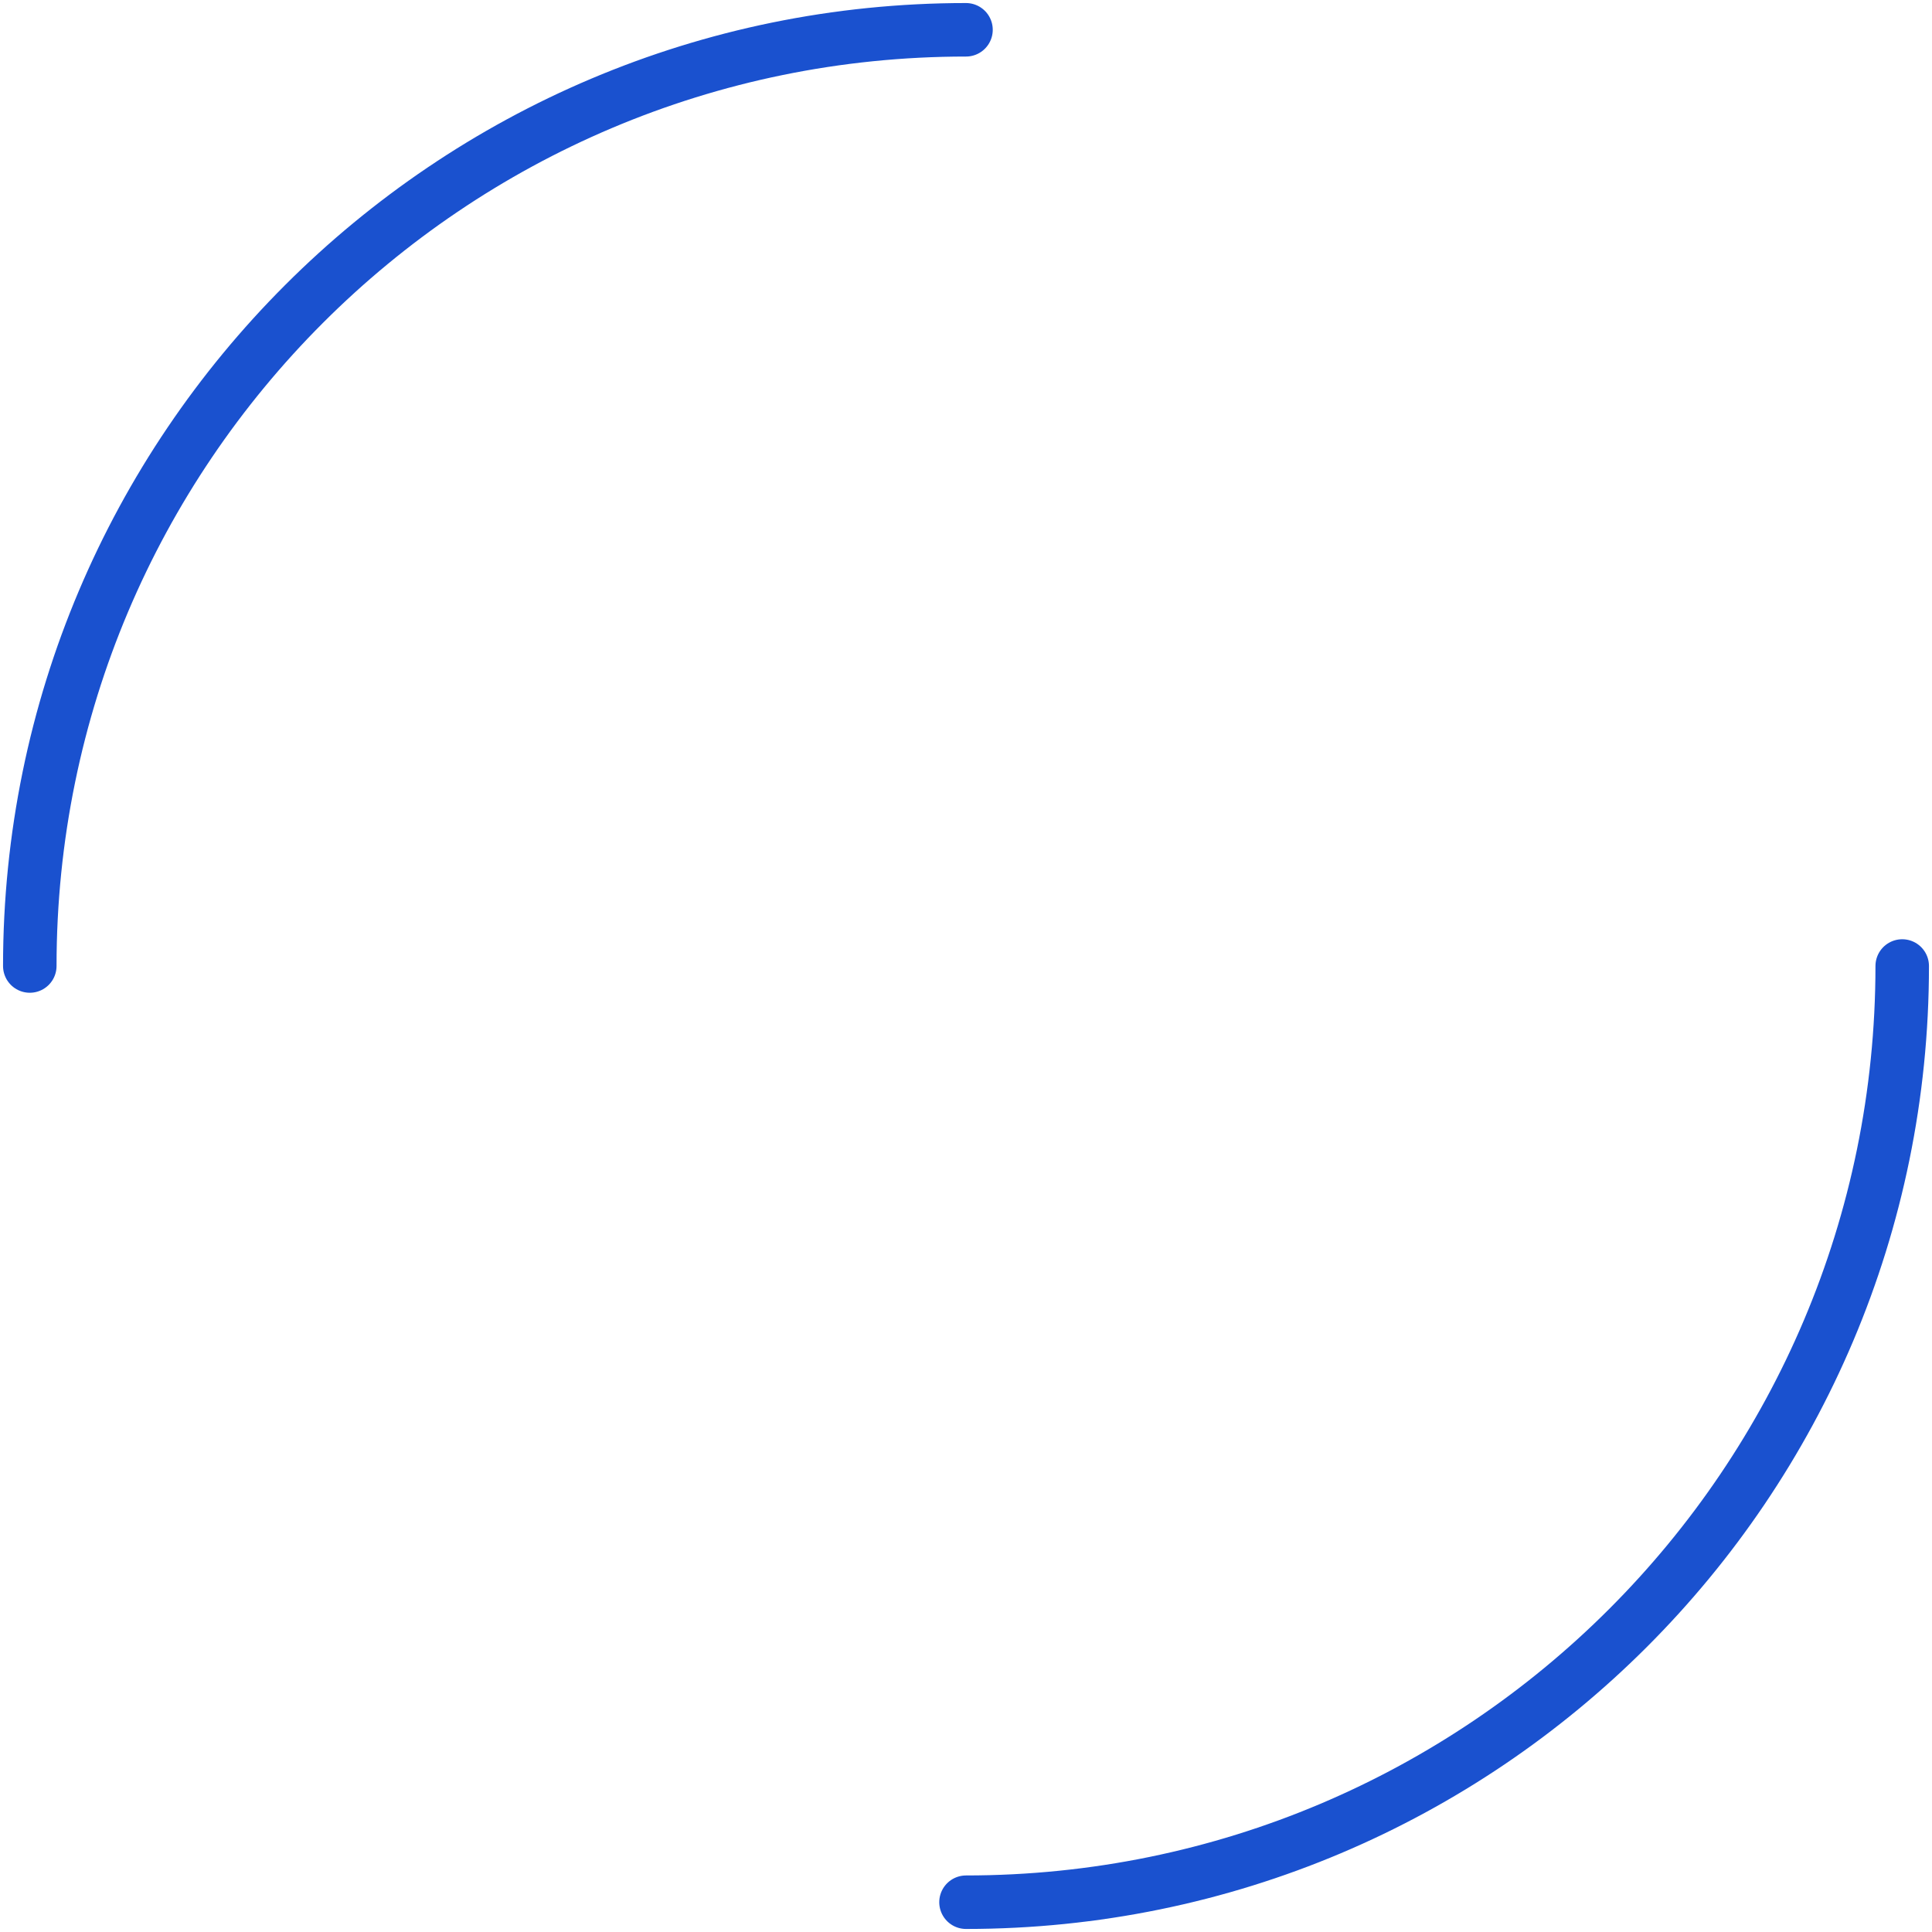
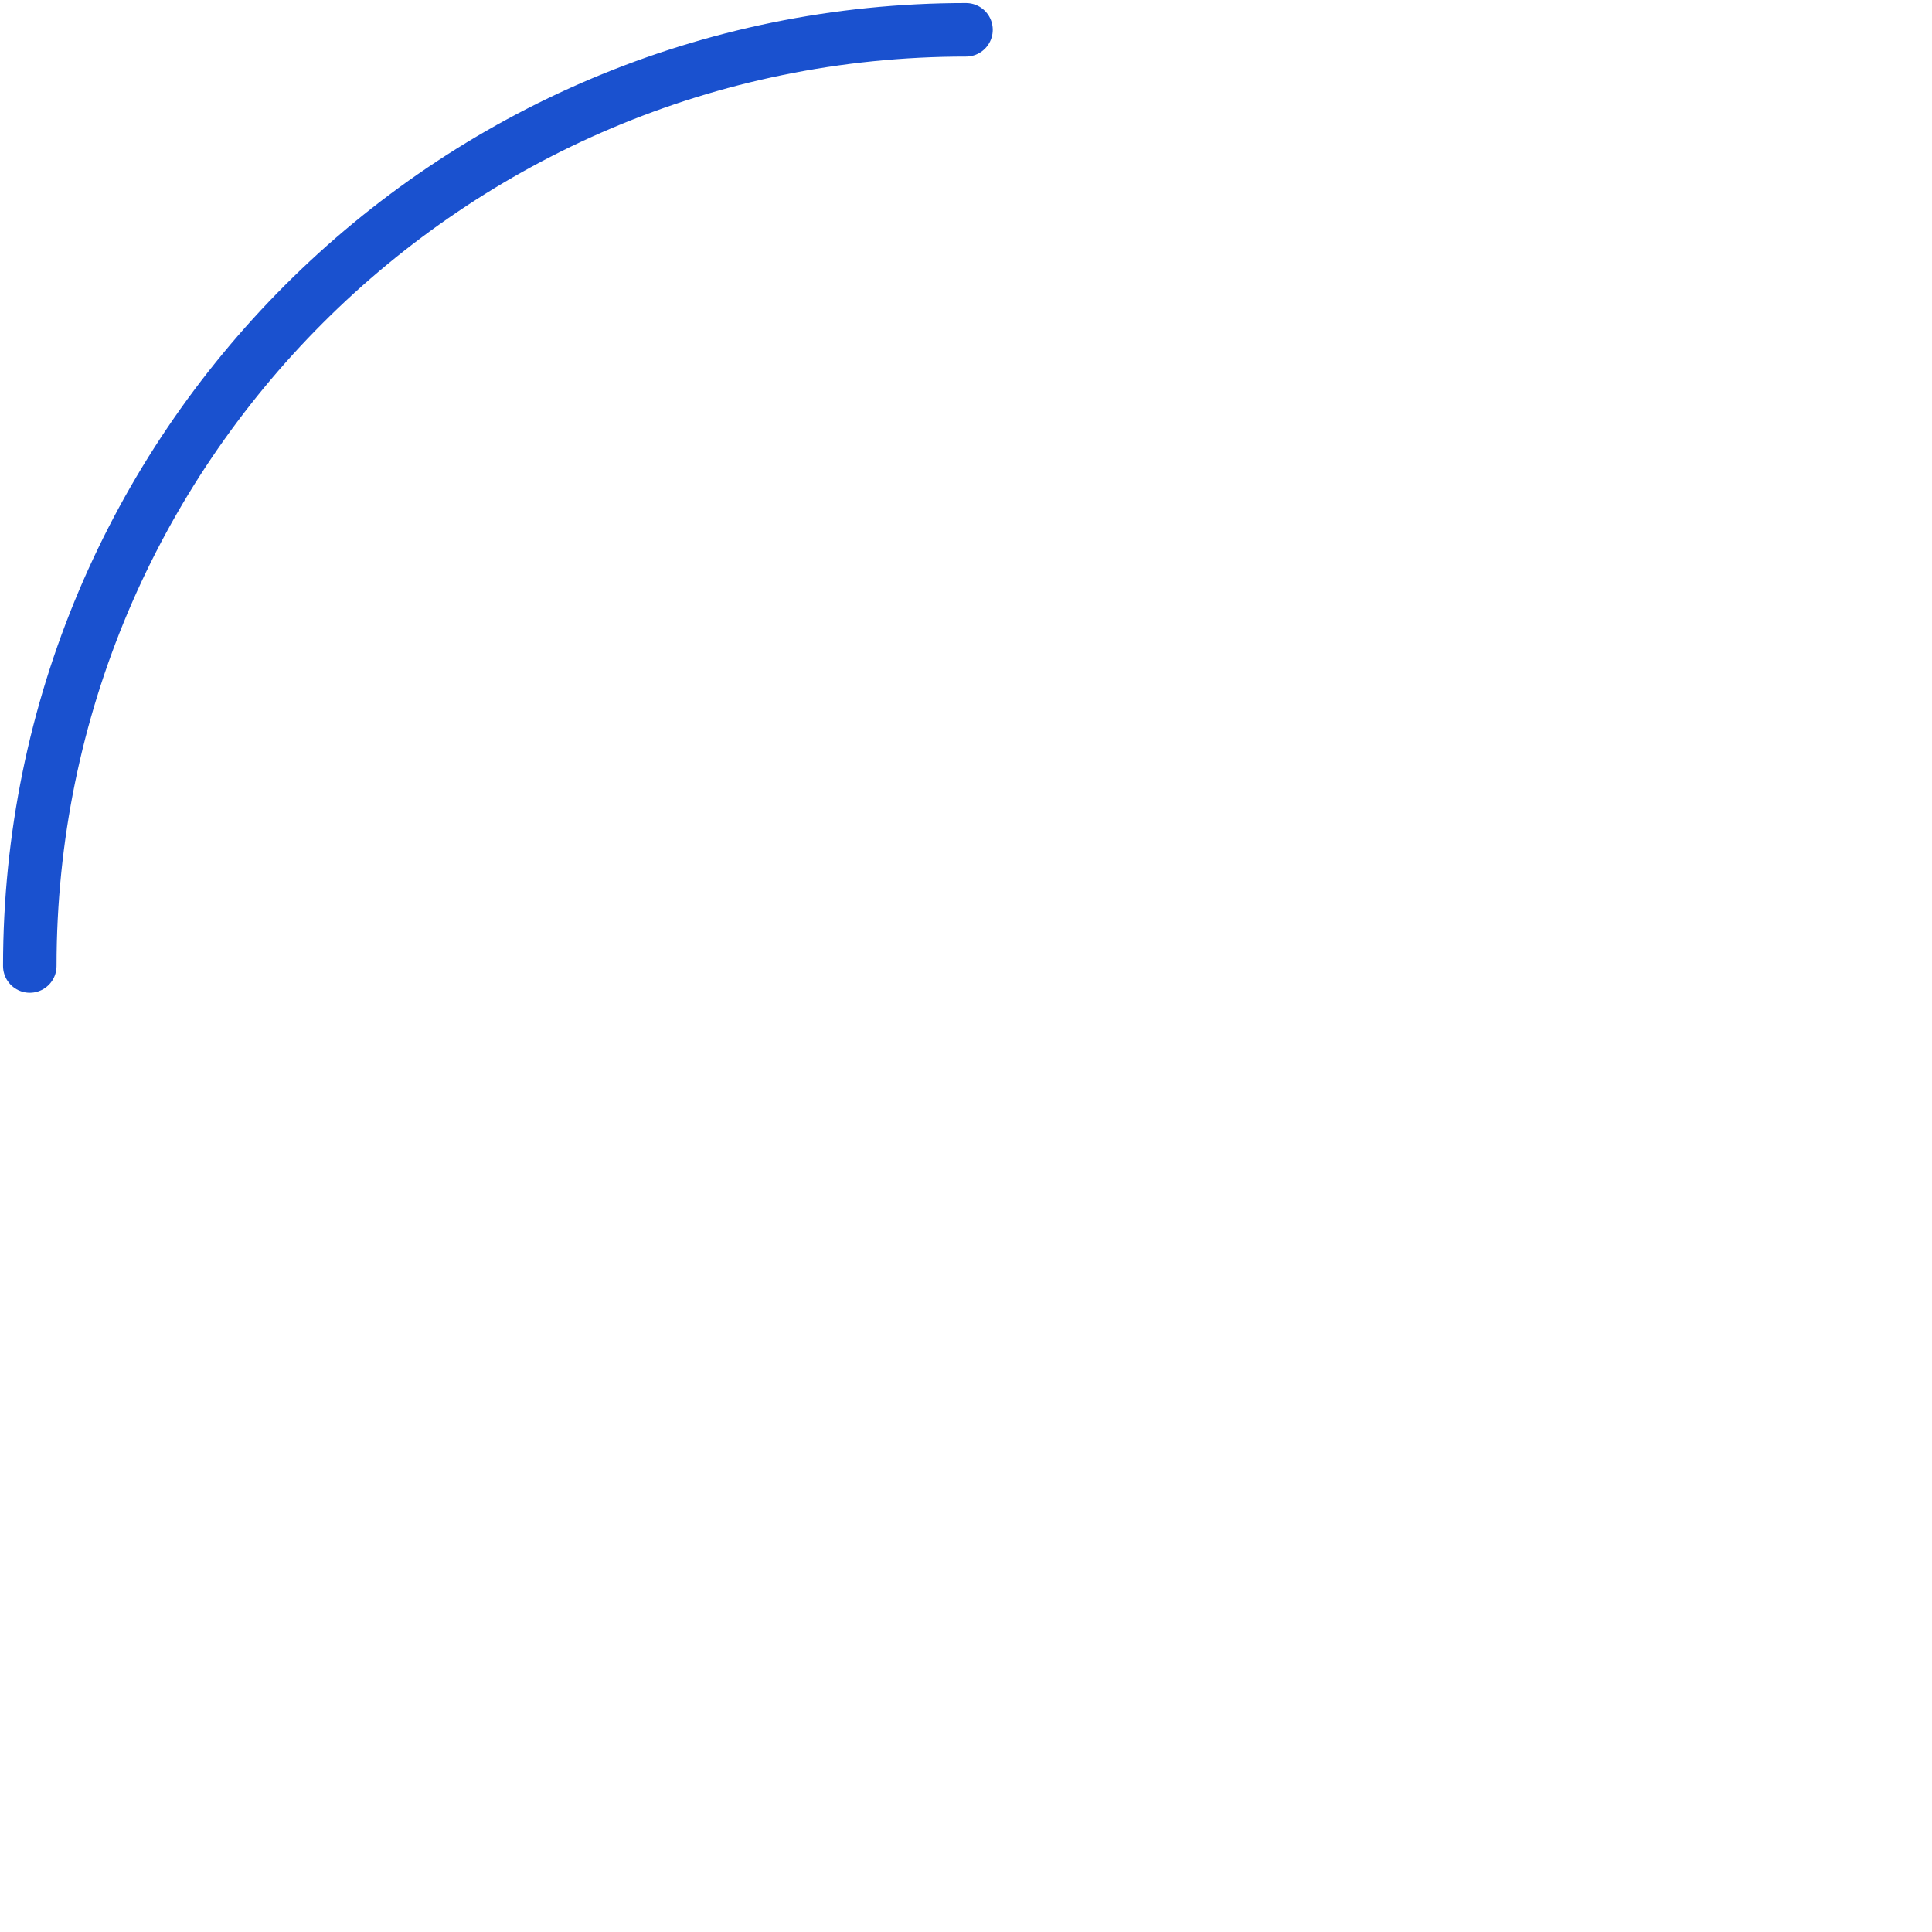
<svg xmlns="http://www.w3.org/2000/svg" width="326" height="326" viewBox="0 0 326 326" fill="none">
  <path d="M5.027 163C5.027 75.754 75.754 5.027 163 5.027" stroke="#1A51CF" stroke-width="9.028" stroke-linecap="round" stroke-linejoin="round" />
-   <path d="M320.974 163C320.974 250.246 250.247 320.973 163.001 320.973" stroke="#1A51CF" stroke-width="9.028" stroke-linecap="round" stroke-linejoin="round" />
</svg>